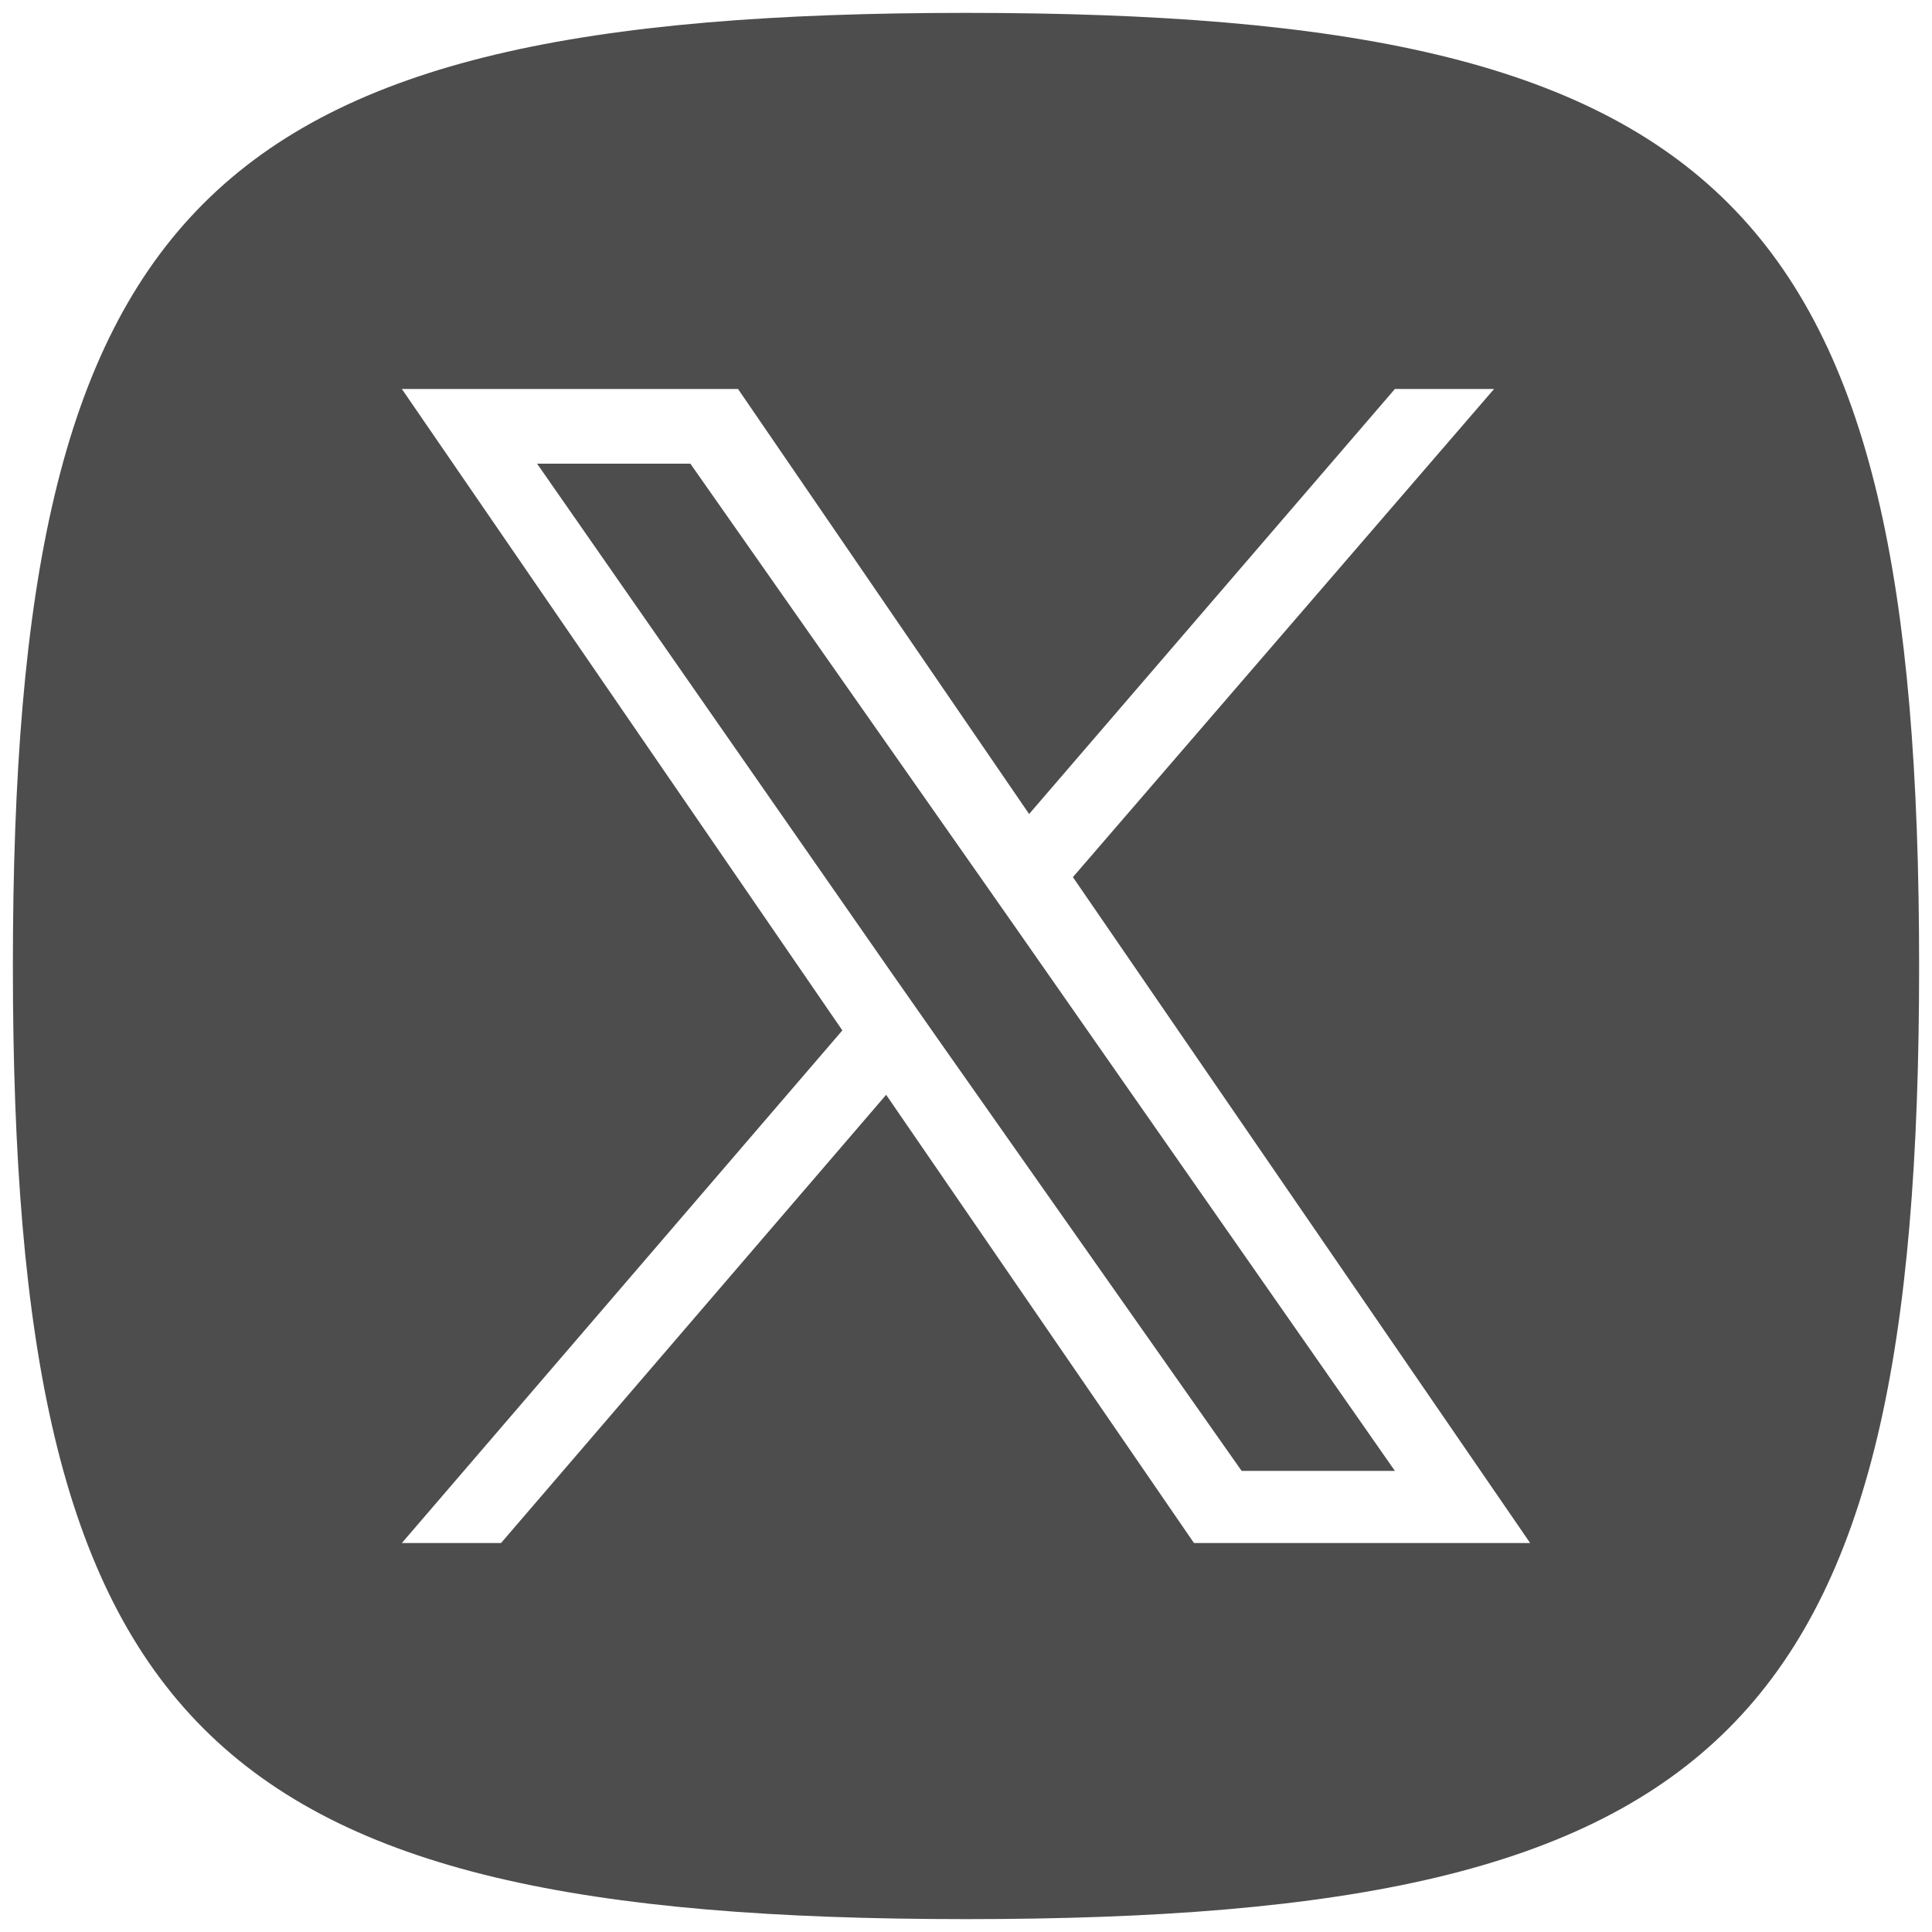
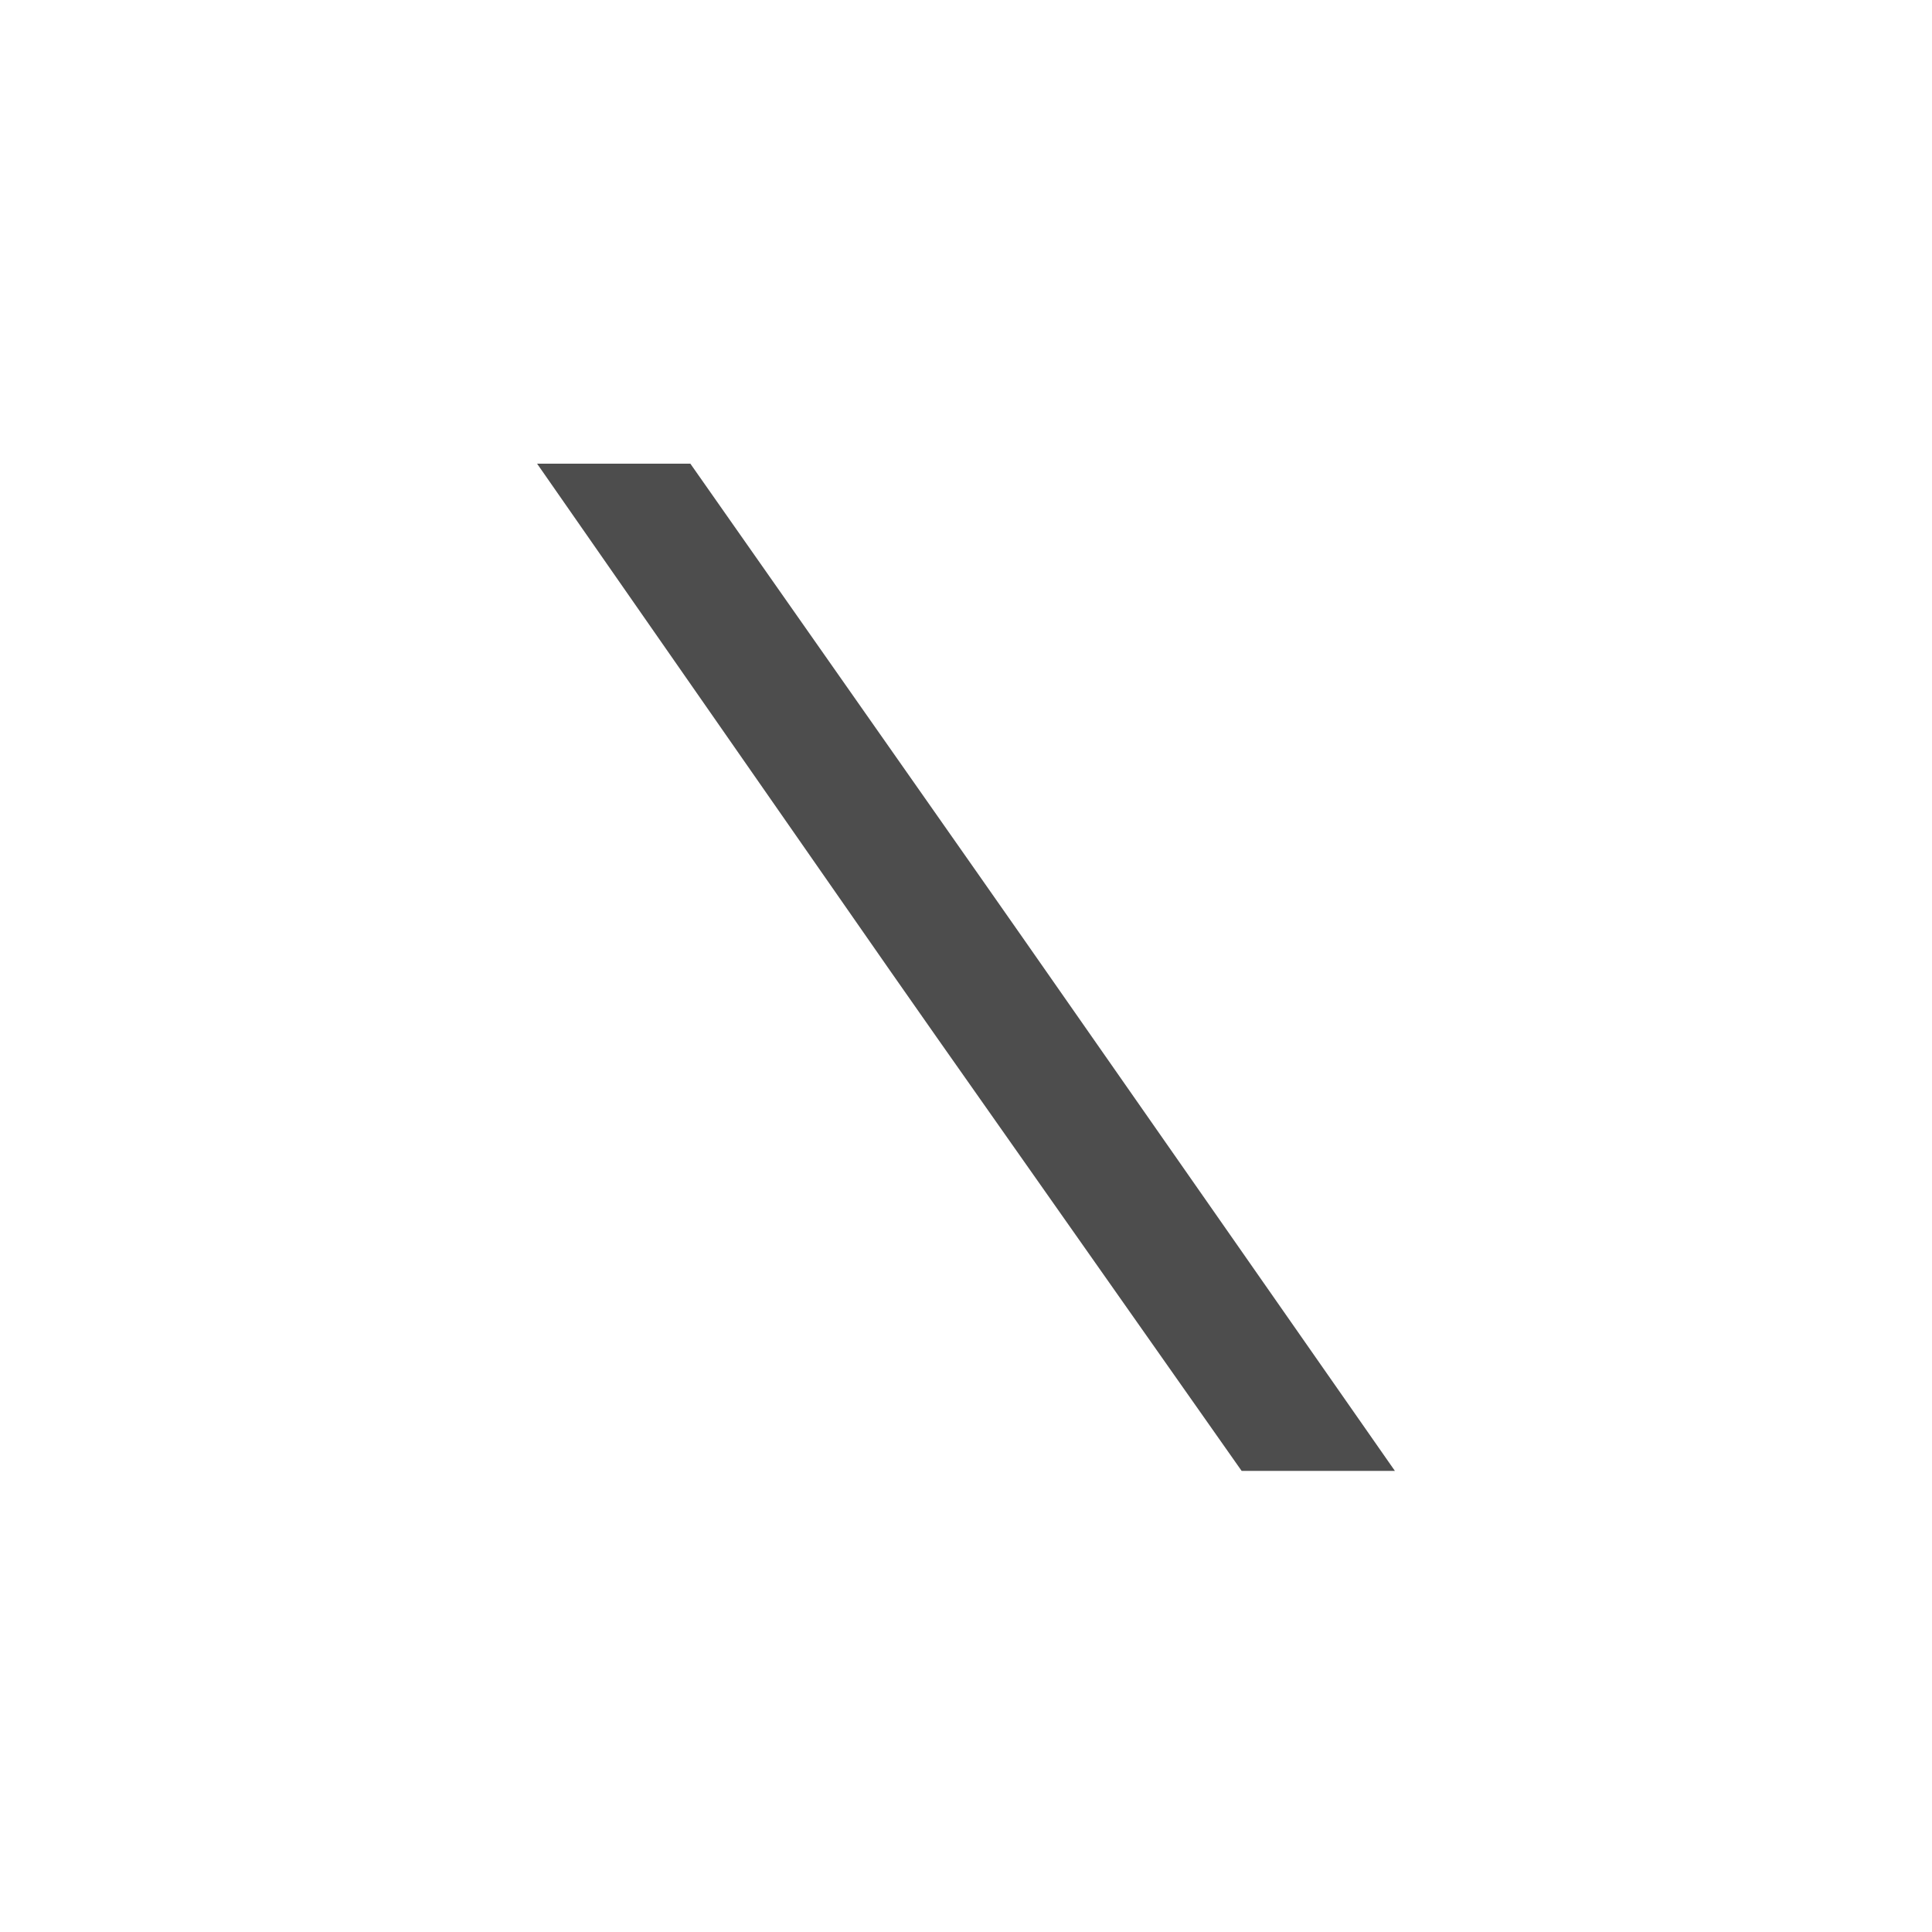
<svg xmlns="http://www.w3.org/2000/svg" version="1.1" id="Layer_1" x="0px" y="0px" viewBox="0 0 150 150" style="enable-background:new 0 0 150 150;" xml:space="preserve">
  <style type="text/css">
	.st0{fill:#4D4D4D;}
</style>
  <g>
    <polygon class="st0" points="75.9,67.8 53.6,36 41.7,36 69.2,75.5 72.7,80.5 96.4,114.2 108.3,114.2 79.4,72.8  " />
-     <path class="st0" d="M75,1C15.8,1,1,15.8,1,75c0,59.2,14.8,74,74,74s74-14.8,74-74C149,15.8,134.2,1,75,1z M92.7,119.8L68.8,85   l-29.9,34.8h-7.7L65.4,80L31.2,30.2h26.1l22.6,33l28.4-33h7.7L83.3,68.1l35.5,51.7H92.7z" />
  </g>
</svg>